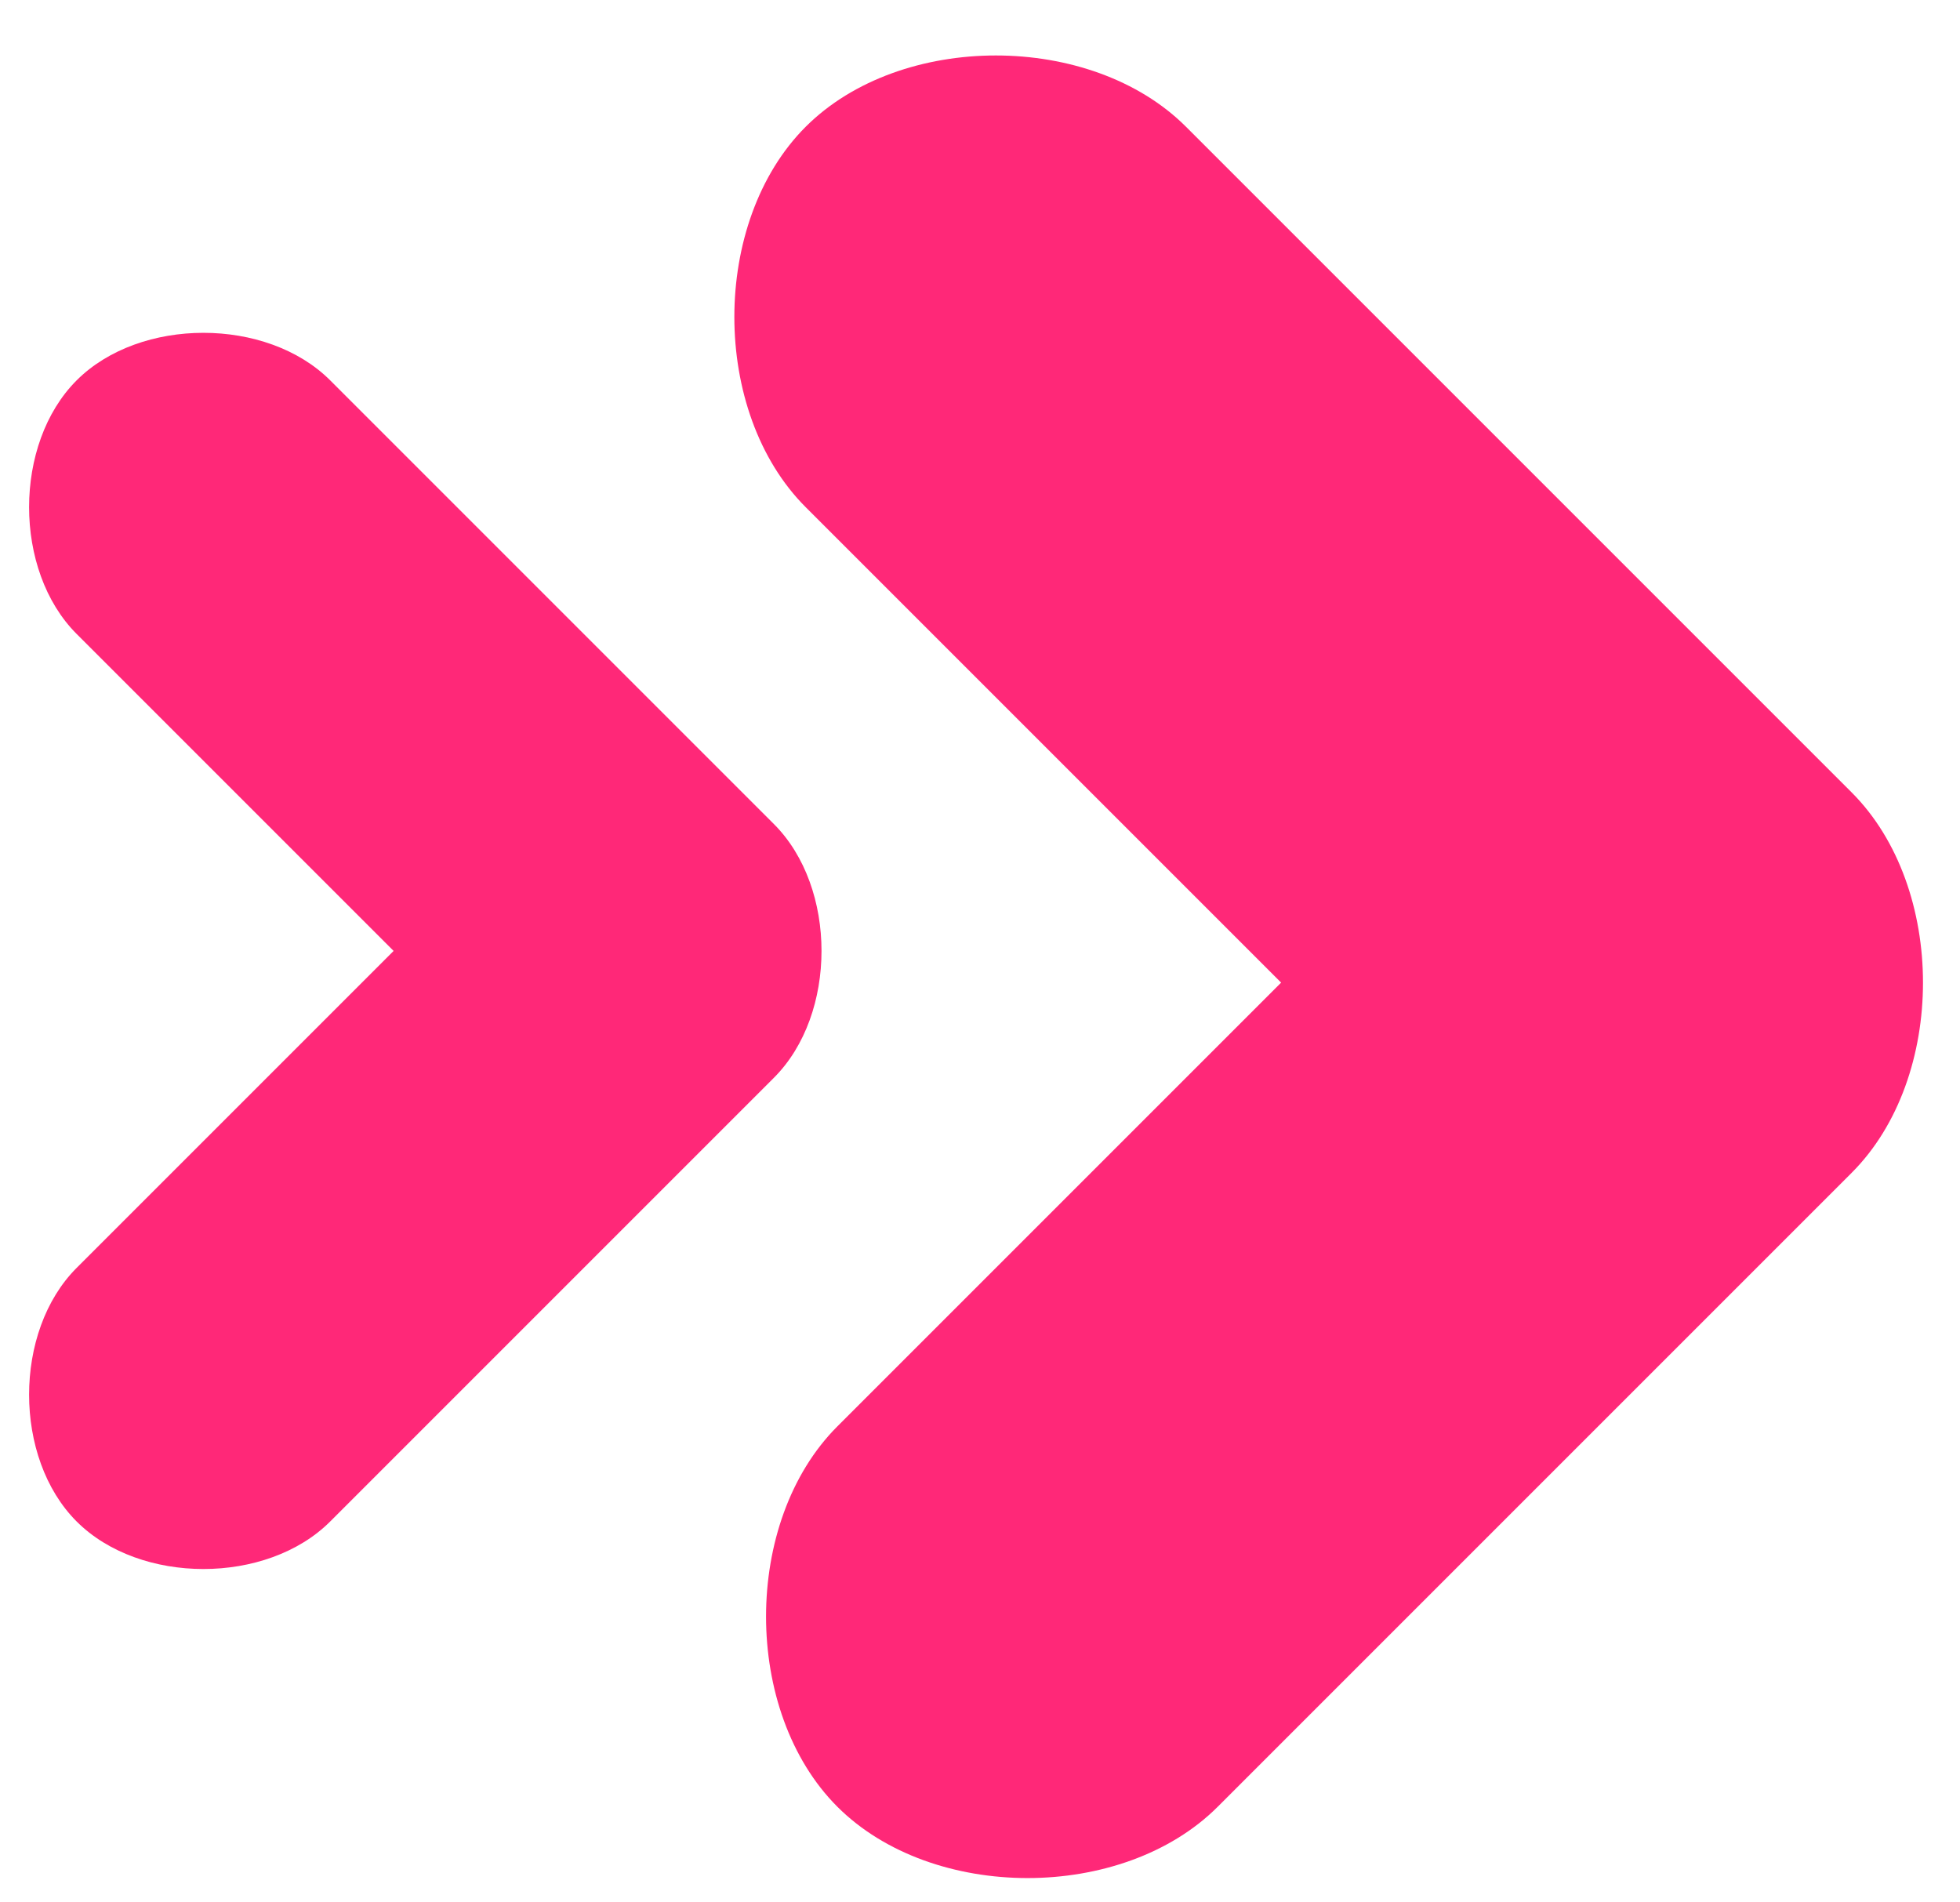
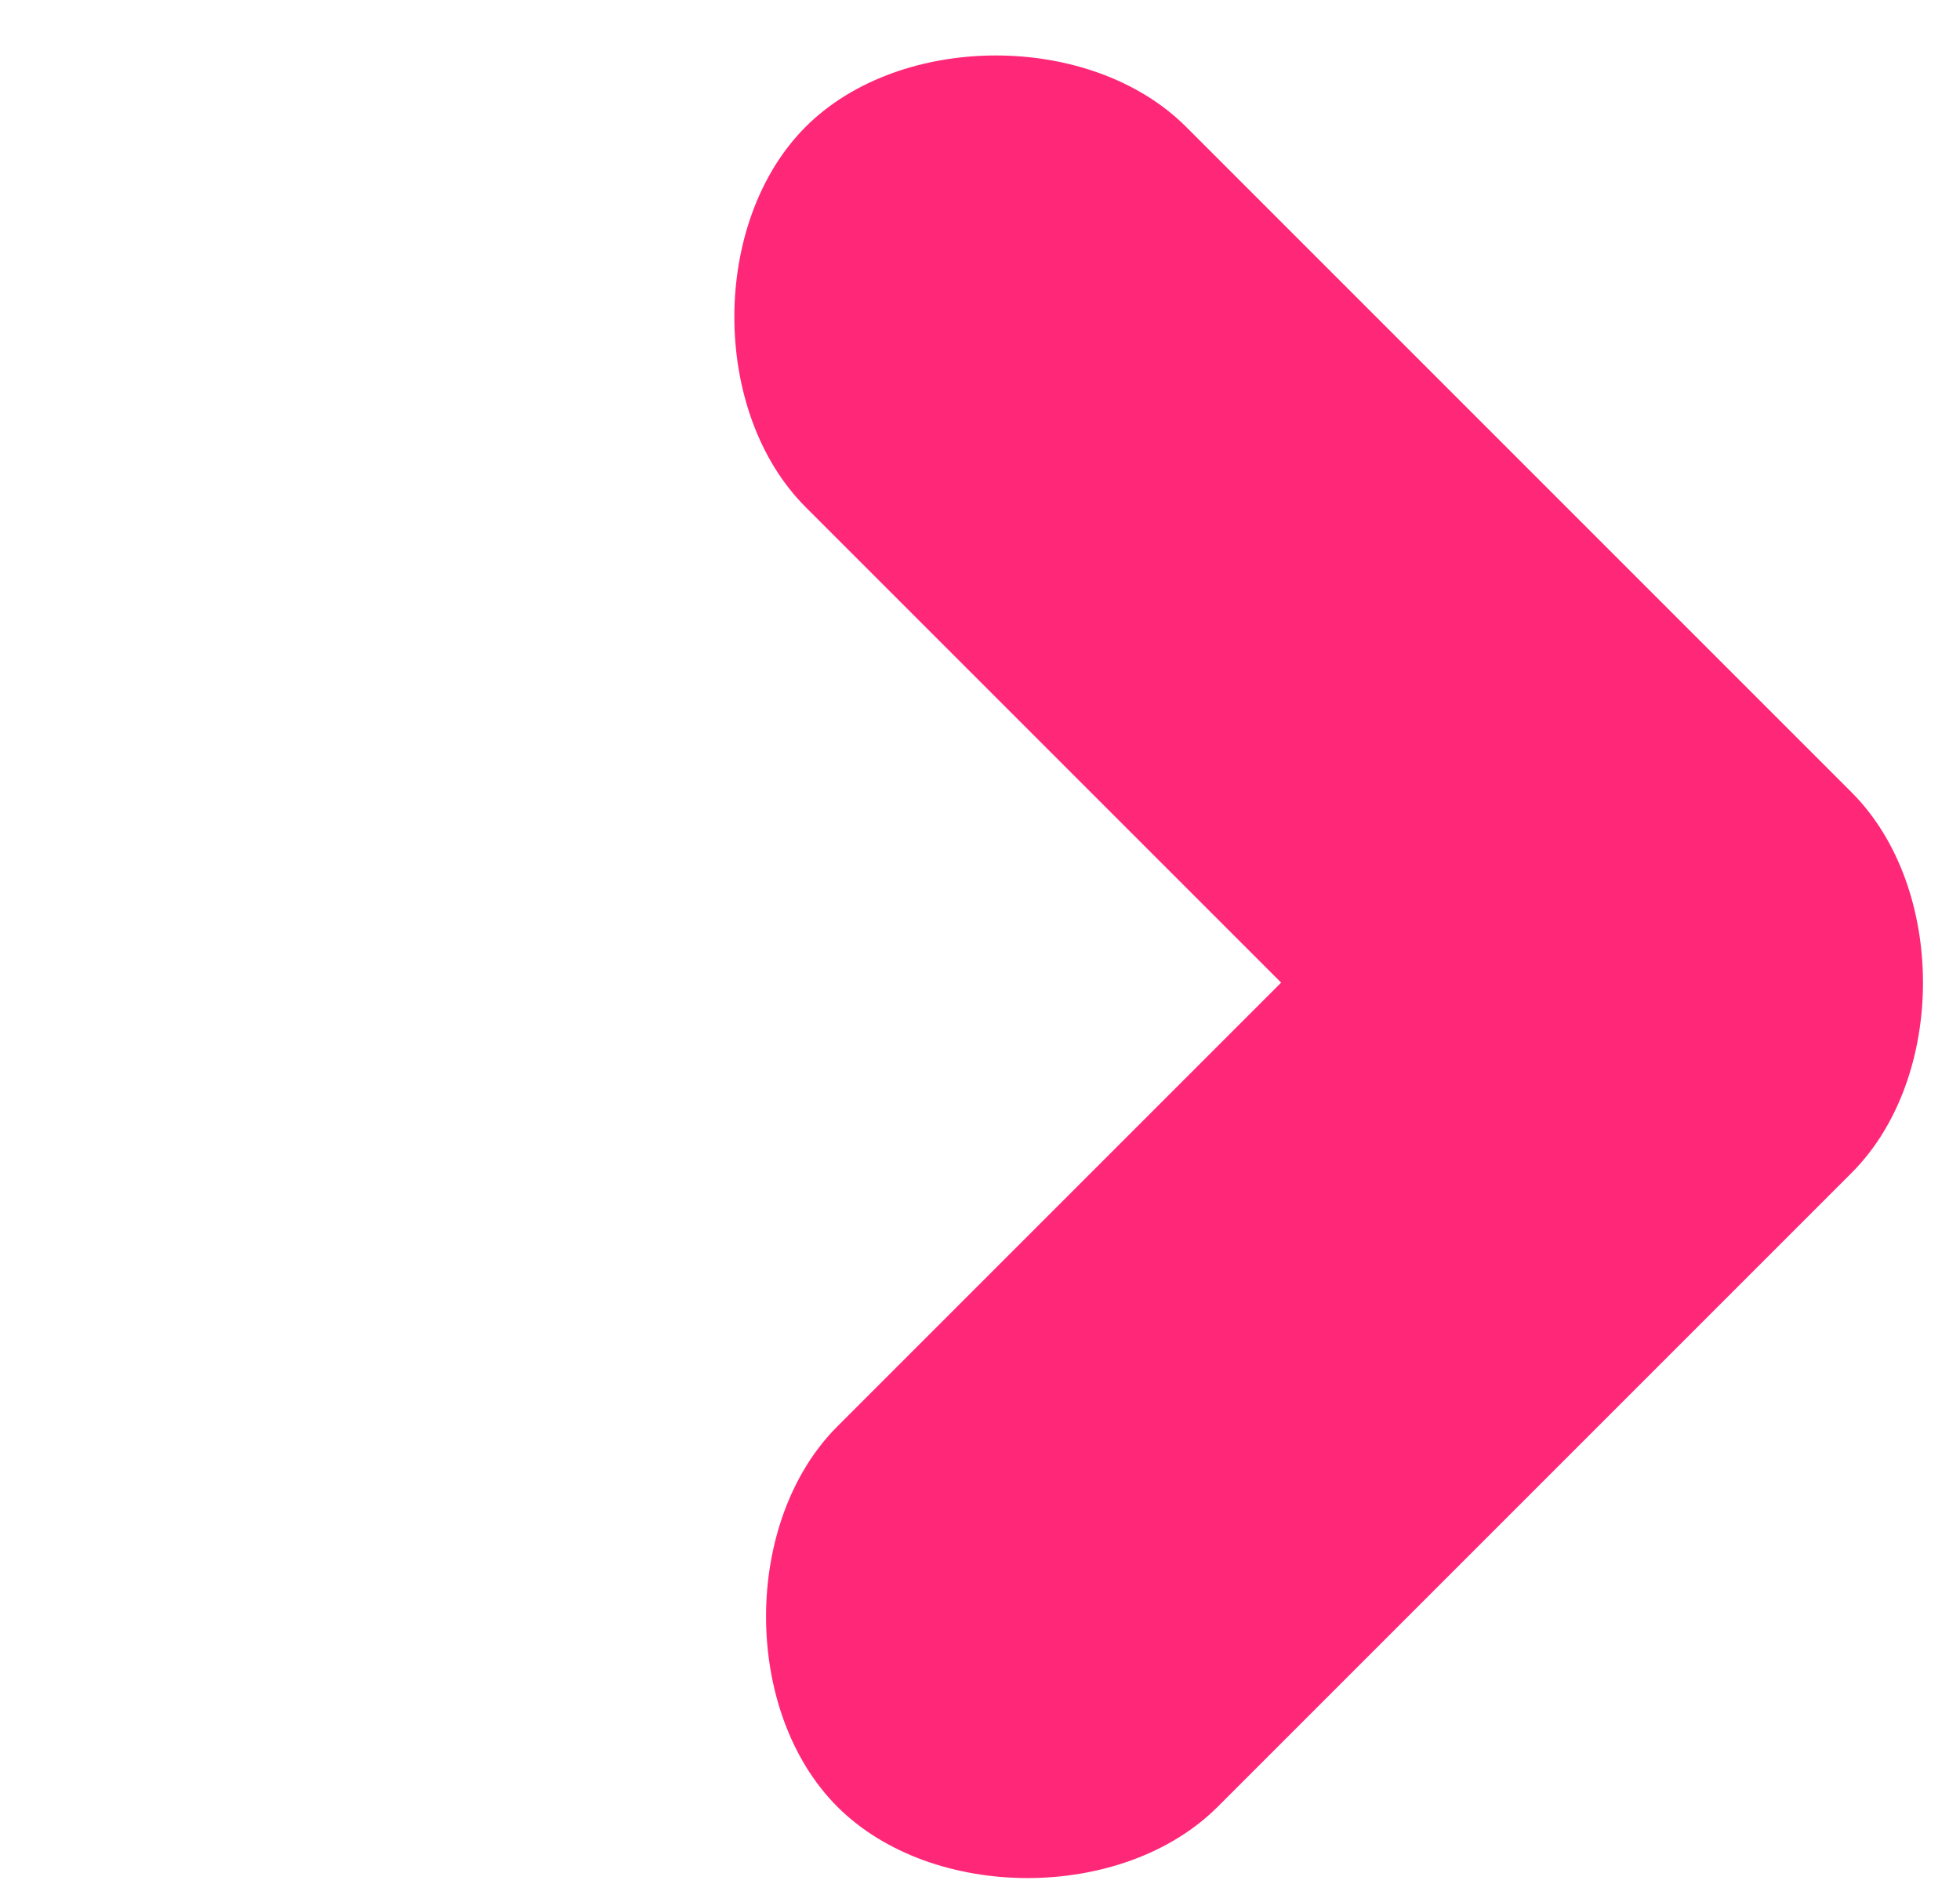
<svg xmlns="http://www.w3.org/2000/svg" xml:space="preserve" width="0.438in" height="0.425in" version="1.1" style="shape-rendering:geometricPrecision; text-rendering:geometricPrecision; image-rendering:optimizeQuality; fill-rule:evenodd; clip-rule:evenodd" viewBox="0 0 0.61 0.6">
  <defs>
    <style type="text/css">
   
    .fil0 {fill:#FF2878}
   
  </style>
  </defs>
  <g id="Capa_x0020_1">
    <path class="fil0" d="M0.26 0.57c-0.03,-0.03 -0.03,-0.09 0,-0.12l0.14 -0.14 -0.15 -0.15c-0.03,-0.03 -0.03,-0.09 0,-0.12 0.03,-0.03 0.09,-0.03 0.12,0l0.21 0.21c0.03,0.03 0.03,0.09 0,0.12l-0 0 -0.06 0.06 -0.14 0.14c-0.03,0.03 -0.09,0.03 -0.12,0z" />
-     <path class="fil0" d="M0.02 0.48c-0.02,-0.02 -0.02,-0.06 0,-0.08l0.1 -0.1 -0.1 -0.1c-0.02,-0.02 -0.02,-0.06 0,-0.08 0.02,-0.02 0.06,-0.02 0.08,0l0.14 0.14c0.02,0.02 0.02,0.06 0,0.08l-0 0 -0.04 0.04 -0.1 0.1c-0.02,0.02 -0.06,0.02 -0.08,0z" />
  </g>
</svg>